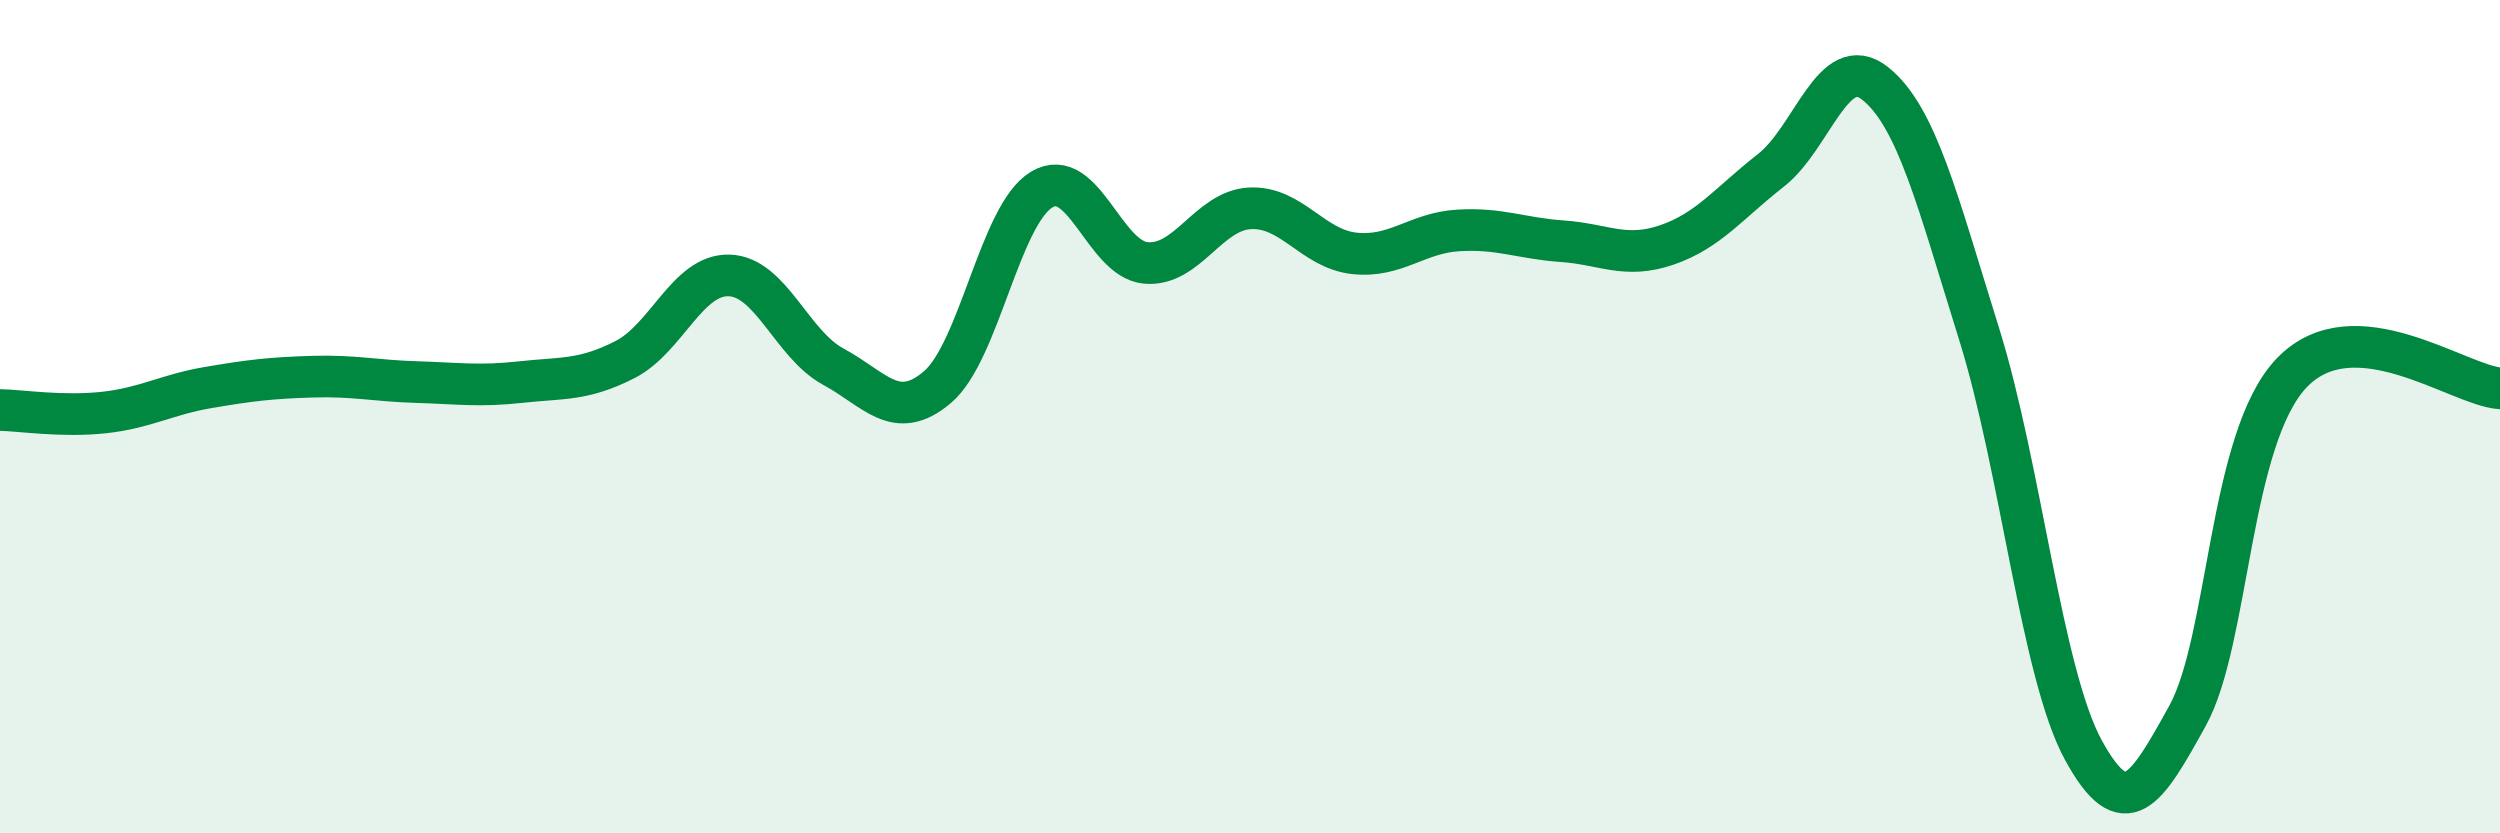
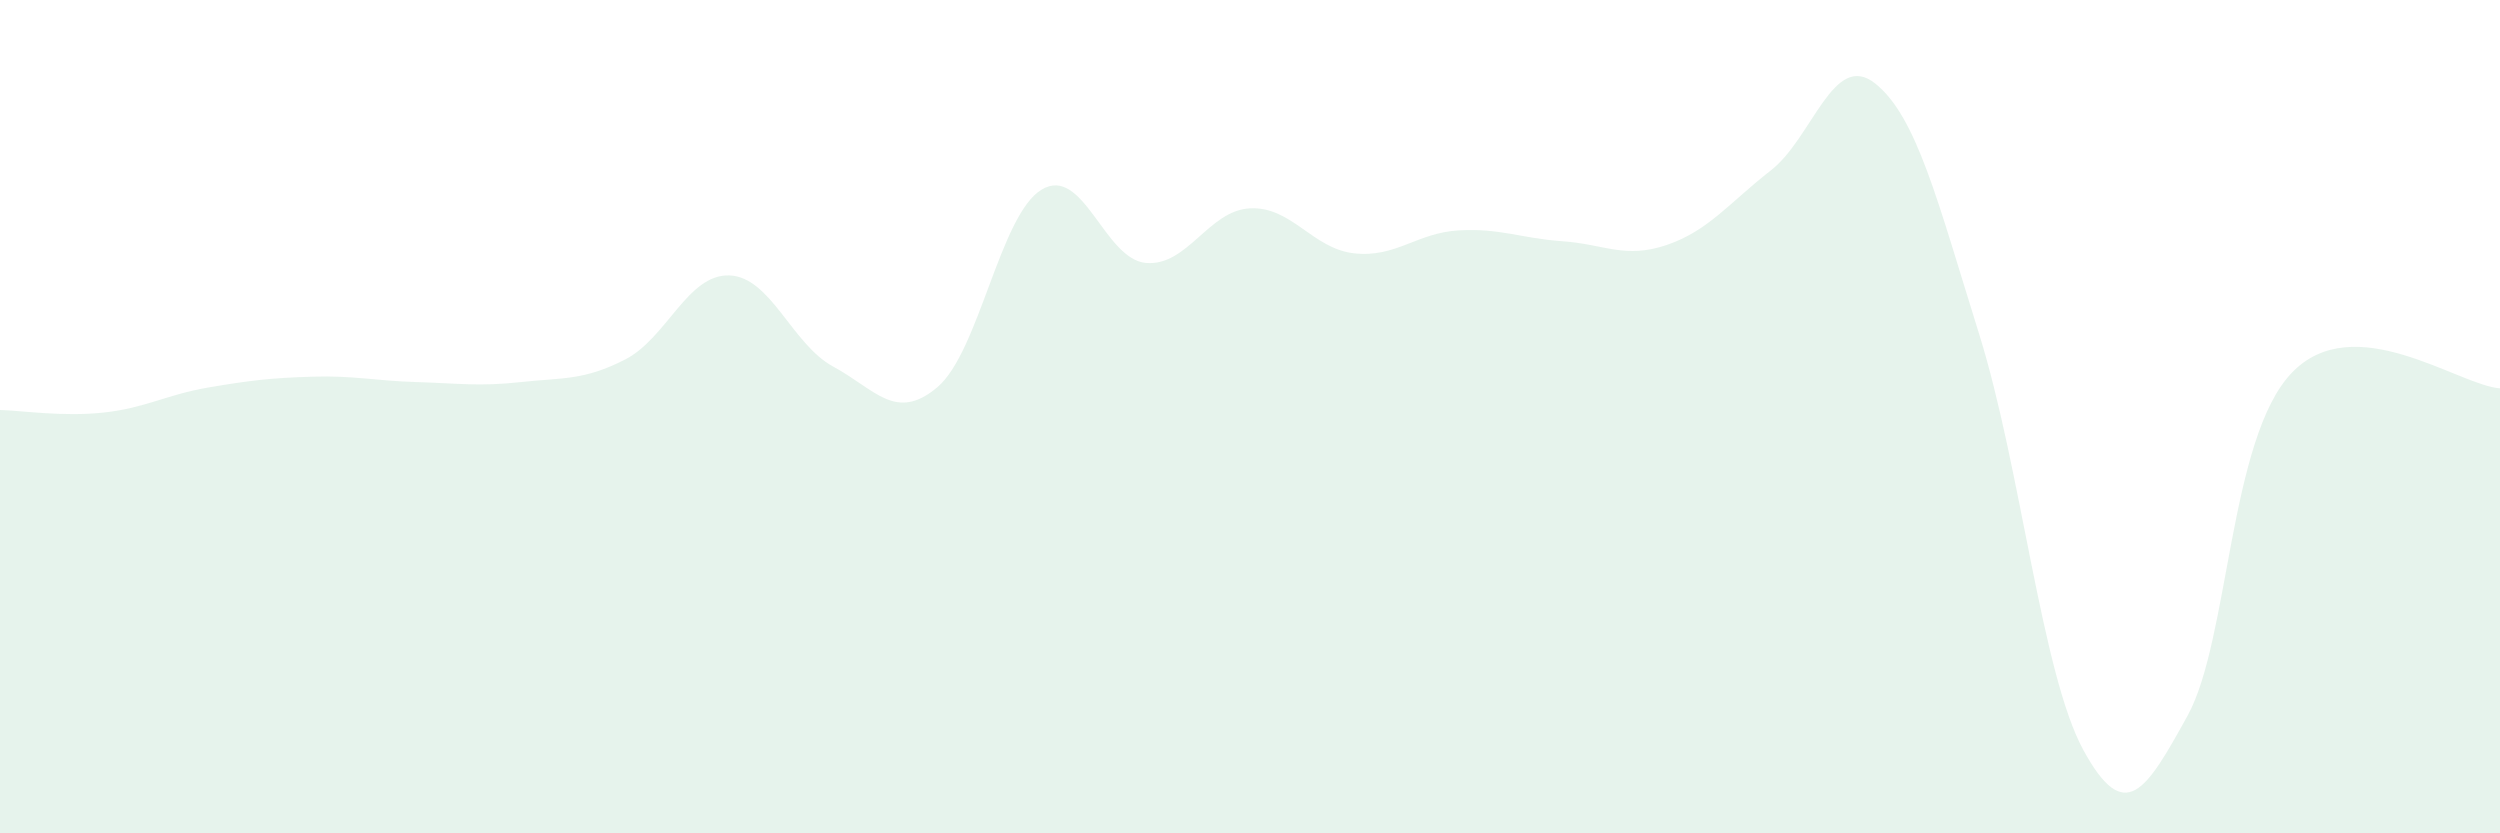
<svg xmlns="http://www.w3.org/2000/svg" width="60" height="20" viewBox="0 0 60 20">
  <path d="M 0,9.84 C 0.5,9.85 1.5,10.01 2.5,9.9 C 3.5,9.79 4,9.47 5,9.3 C 6,9.13 6.5,9.07 7.5,9.04 C 8.5,9.01 9,9.14 10,9.17 C 11,9.2 11.5,9.28 12.5,9.17 C 13.5,9.06 14,9.14 15,8.63 C 16,8.12 16.5,6.58 17.5,6.61 C 18.5,6.64 19,8.26 20,8.8 C 21,9.34 21.5,10.14 22.5,9.29 C 23.5,8.44 24,5.15 25,4.55 C 26,3.95 26.5,6.22 27.5,6.31 C 28.5,6.4 29,5.05 30,5 C 31,4.95 31.5,5.97 32.5,6.08 C 33.5,6.19 34,5.59 35,5.53 C 36,5.47 36.5,5.72 37.5,5.79 C 38.5,5.86 39,6.22 40,5.88 C 41,5.54 41.5,4.87 42.5,4.09 C 43.5,3.31 44,1.21 45,2 C 46,2.79 46.5,4.82 47.5,8.02 C 48.5,11.22 49,16.17 50,18 C 51,19.83 51.5,18.99 52.5,17.18 C 53.5,15.37 53.5,10.52 55,8.95 C 56.5,7.38 59,9.25 60,9.32L60 20L0 20Z" fill="#008740" opacity="0.1" stroke-linecap="round" stroke-linejoin="round" />
-   <path d="M 0,9.84 C 0.5,9.85 1.5,10.01 2.5,9.9 C 3.5,9.79 4,9.47 5,9.3 C 6,9.13 6.5,9.07 7.5,9.04 C 8.5,9.01 9,9.14 10,9.17 C 11,9.2 11.5,9.28 12.5,9.17 C 13.5,9.06 14,9.14 15,8.63 C 16,8.12 16.5,6.58 17.5,6.61 C 18.5,6.64 19,8.26 20,8.8 C 21,9.34 21.5,10.14 22.5,9.29 C 23.5,8.44 24,5.15 25,4.55 C 26,3.95 26.5,6.22 27.5,6.31 C 28.5,6.4 29,5.05 30,5 C 31,4.95 31.5,5.97 32.5,6.08 C 33.5,6.19 34,5.59 35,5.53 C 36,5.47 36.5,5.72 37.5,5.79 C 38.5,5.86 39,6.22 40,5.88 C 41,5.54 41.5,4.87 42.5,4.09 C 43.5,3.31 44,1.21 45,2 C 46,2.79 46.5,4.82 47.5,8.02 C 48.5,11.22 49,16.17 50,18 C 51,19.83 51.5,18.99 52.5,17.18 C 53.5,15.37 53.5,10.52 55,8.95 C 56.5,7.38 59,9.25 60,9.32" stroke="#008740" stroke-width="1" fill="none" stroke-linecap="round" stroke-linejoin="round" />
</svg>